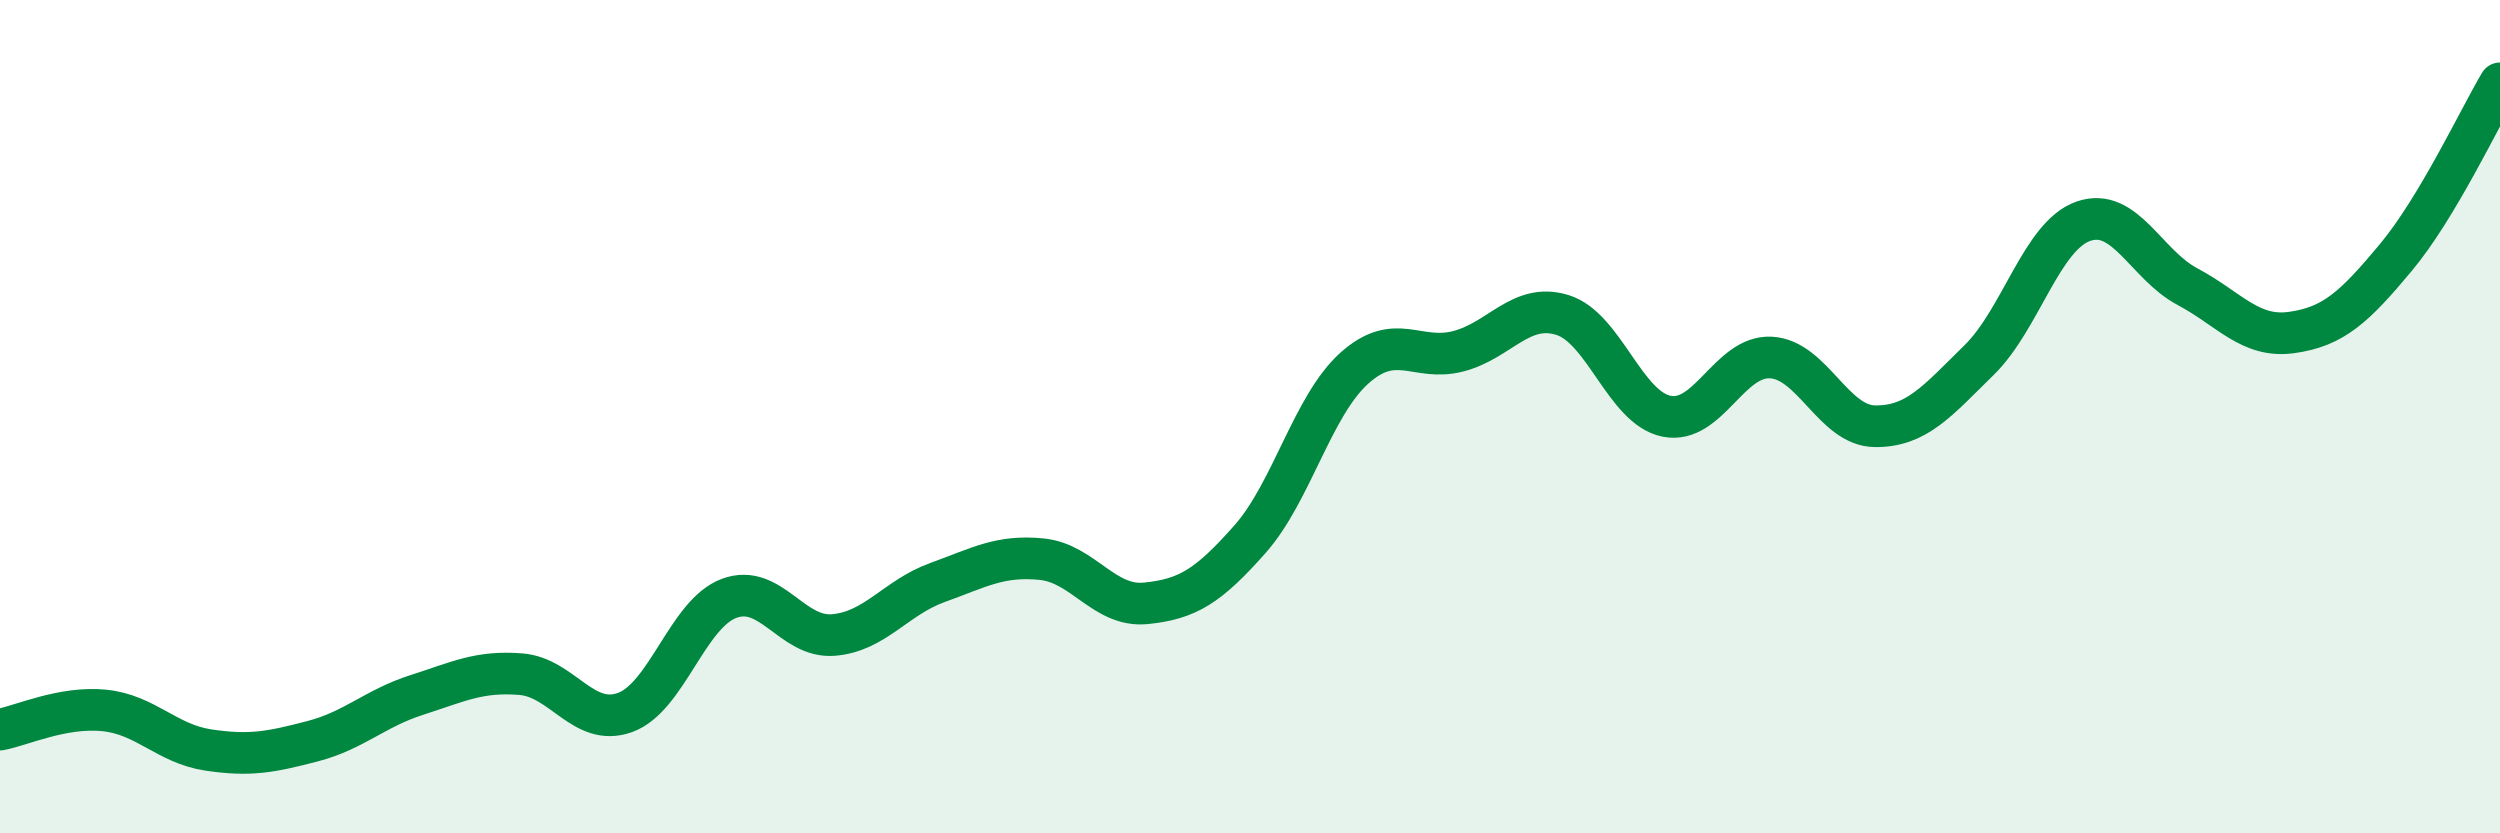
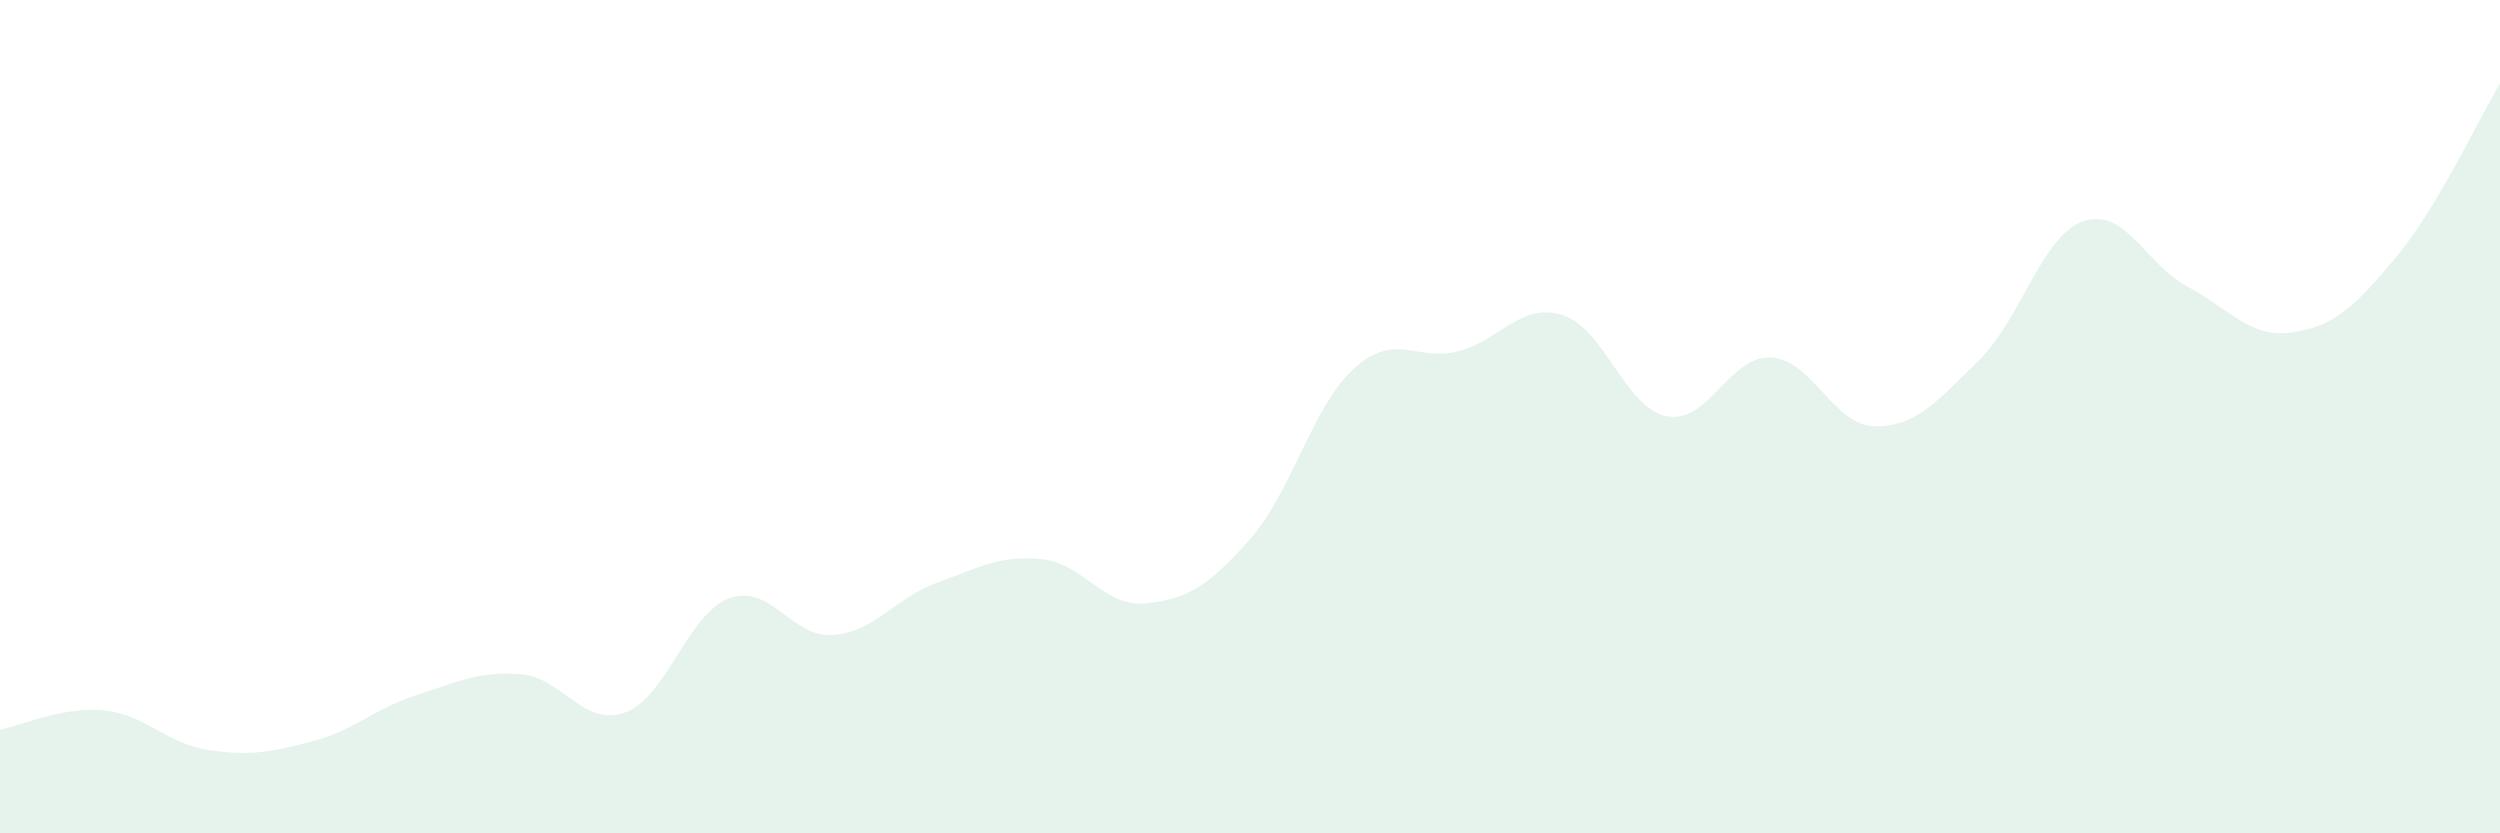
<svg xmlns="http://www.w3.org/2000/svg" width="60" height="20" viewBox="0 0 60 20">
  <path d="M 0,17.51 C 0.5,17.42 1.5,16.95 2.5,17.05 C 3.5,17.15 4,17.85 5,18 C 6,18.15 6.5,18.05 7.5,17.79 C 8.5,17.53 9,17 10,16.68 C 11,16.36 11.5,16.1 12.5,16.18 C 13.5,16.26 14,17.46 15,17.1 C 16,16.74 16.5,14.73 17.5,14.36 C 18.5,13.99 19,15.32 20,15.24 C 21,15.16 21.5,14.34 22.5,13.98 C 23.5,13.62 24,13.32 25,13.42 C 26,13.52 26.5,14.58 27.5,14.48 C 28.5,14.38 29,14.07 30,12.94 C 31,11.81 31.5,9.74 32.5,8.84 C 33.5,7.94 34,8.69 35,8.43 C 36,8.17 36.5,7.25 37.5,7.56 C 38.5,7.87 39,9.79 40,9.99 C 41,10.19 41.5,8.53 42.5,8.58 C 43.5,8.63 44,10.22 45,10.23 C 46,10.24 46.5,9.62 47.5,8.64 C 48.5,7.66 49,5.66 50,5.31 C 51,4.96 51.5,6.35 52.5,6.88 C 53.5,7.41 54,8.12 55,7.98 C 56,7.84 56.5,7.38 57.5,6.18 C 58.5,4.98 59.5,2.84 60,2L60 20L0 20Z" fill="#008740" opacity="0.1" stroke-linecap="round" stroke-linejoin="round" />
-   <path d="M 0,17.51 C 0.5,17.42 1.5,16.95 2.5,17.05 C 3.5,17.15 4,17.85 5,18 C 6,18.15 6.5,18.05 7.5,17.79 C 8.5,17.53 9,17 10,16.68 C 11,16.36 11.5,16.1 12.5,16.18 C 13.5,16.26 14,17.46 15,17.1 C 16,16.74 16.5,14.73 17.5,14.36 C 18.5,13.99 19,15.32 20,15.24 C 21,15.16 21.5,14.34 22.5,13.98 C 23.5,13.62 24,13.32 25,13.42 C 26,13.52 26.5,14.58 27.5,14.48 C 28.5,14.38 29,14.07 30,12.94 C 31,11.81 31.5,9.74 32.5,8.84 C 33.5,7.94 34,8.69 35,8.43 C 36,8.17 36.5,7.25 37.5,7.56 C 38.5,7.87 39,9.79 40,9.99 C 41,10.19 41.5,8.53 42.5,8.58 C 43.5,8.63 44,10.22 45,10.23 C 46,10.24 46.5,9.62 47.5,8.64 C 48.5,7.66 49,5.66 50,5.31 C 51,4.96 51.5,6.35 52.5,6.88 C 53.5,7.41 54,8.12 55,7.98 C 56,7.84 56.5,7.38 57.5,6.18 C 58.5,4.98 59.5,2.84 60,2" stroke="#008740" stroke-width="1" fill="none" stroke-linecap="round" stroke-linejoin="round" />
</svg>